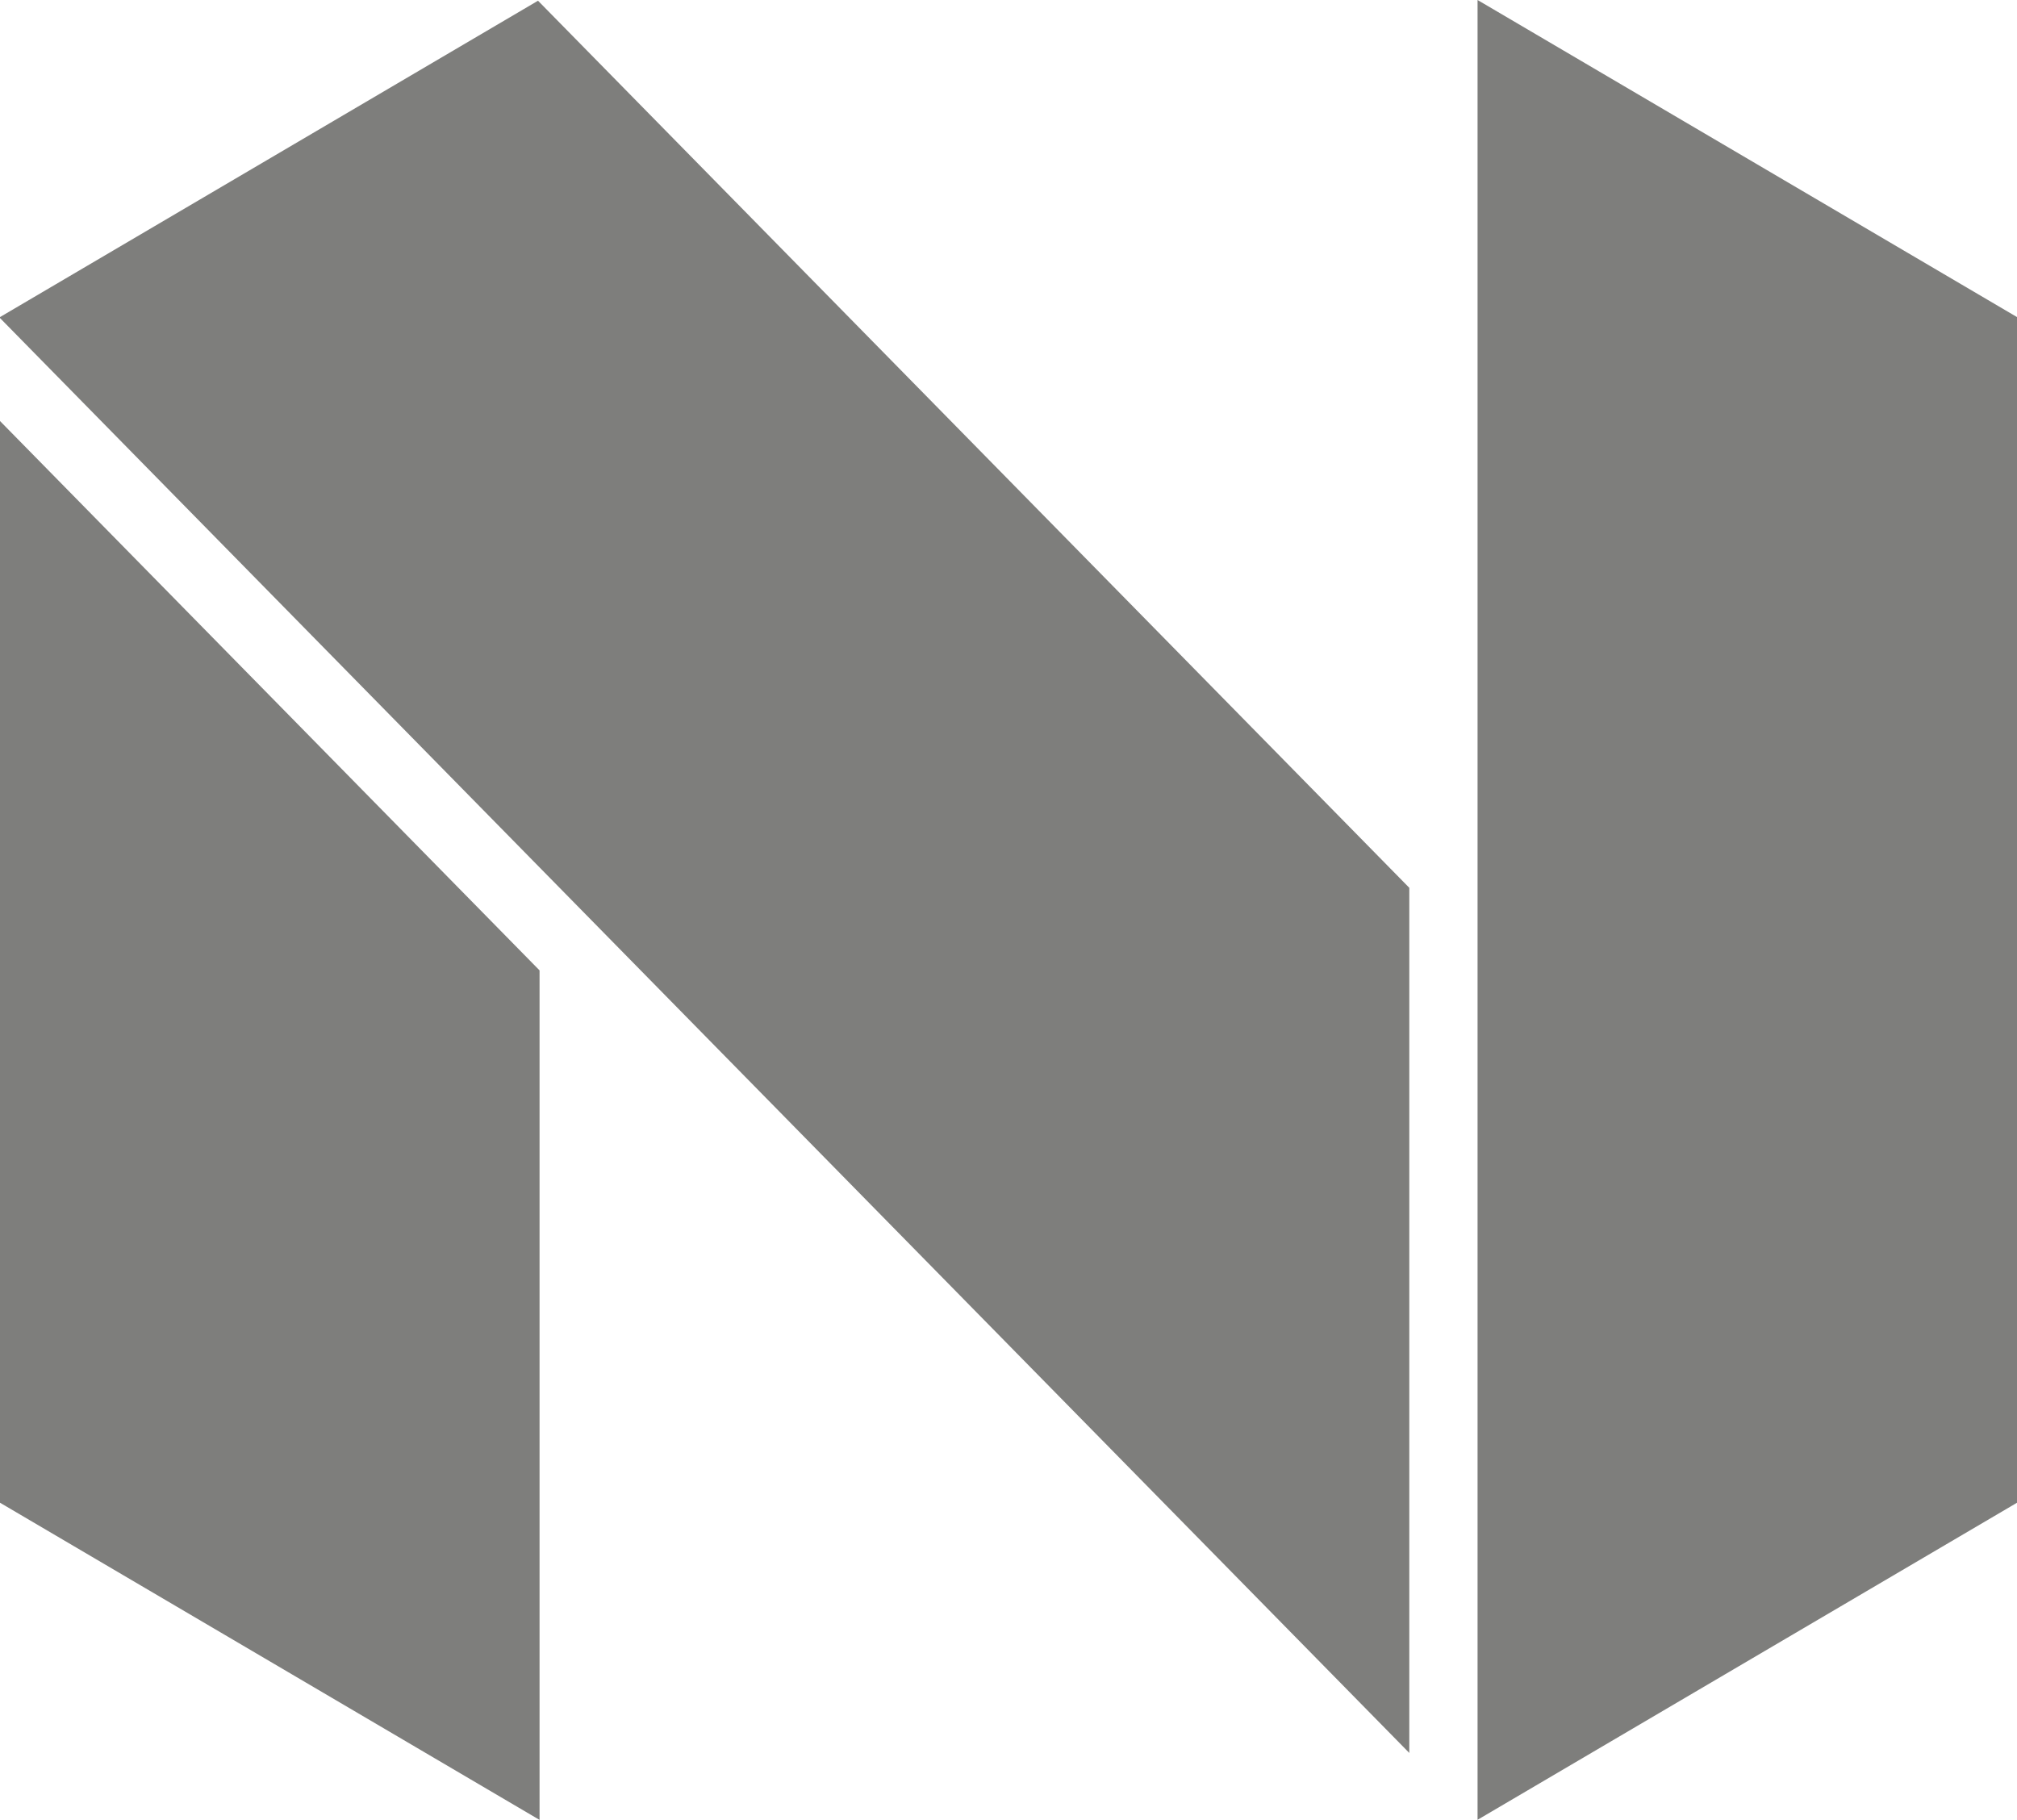
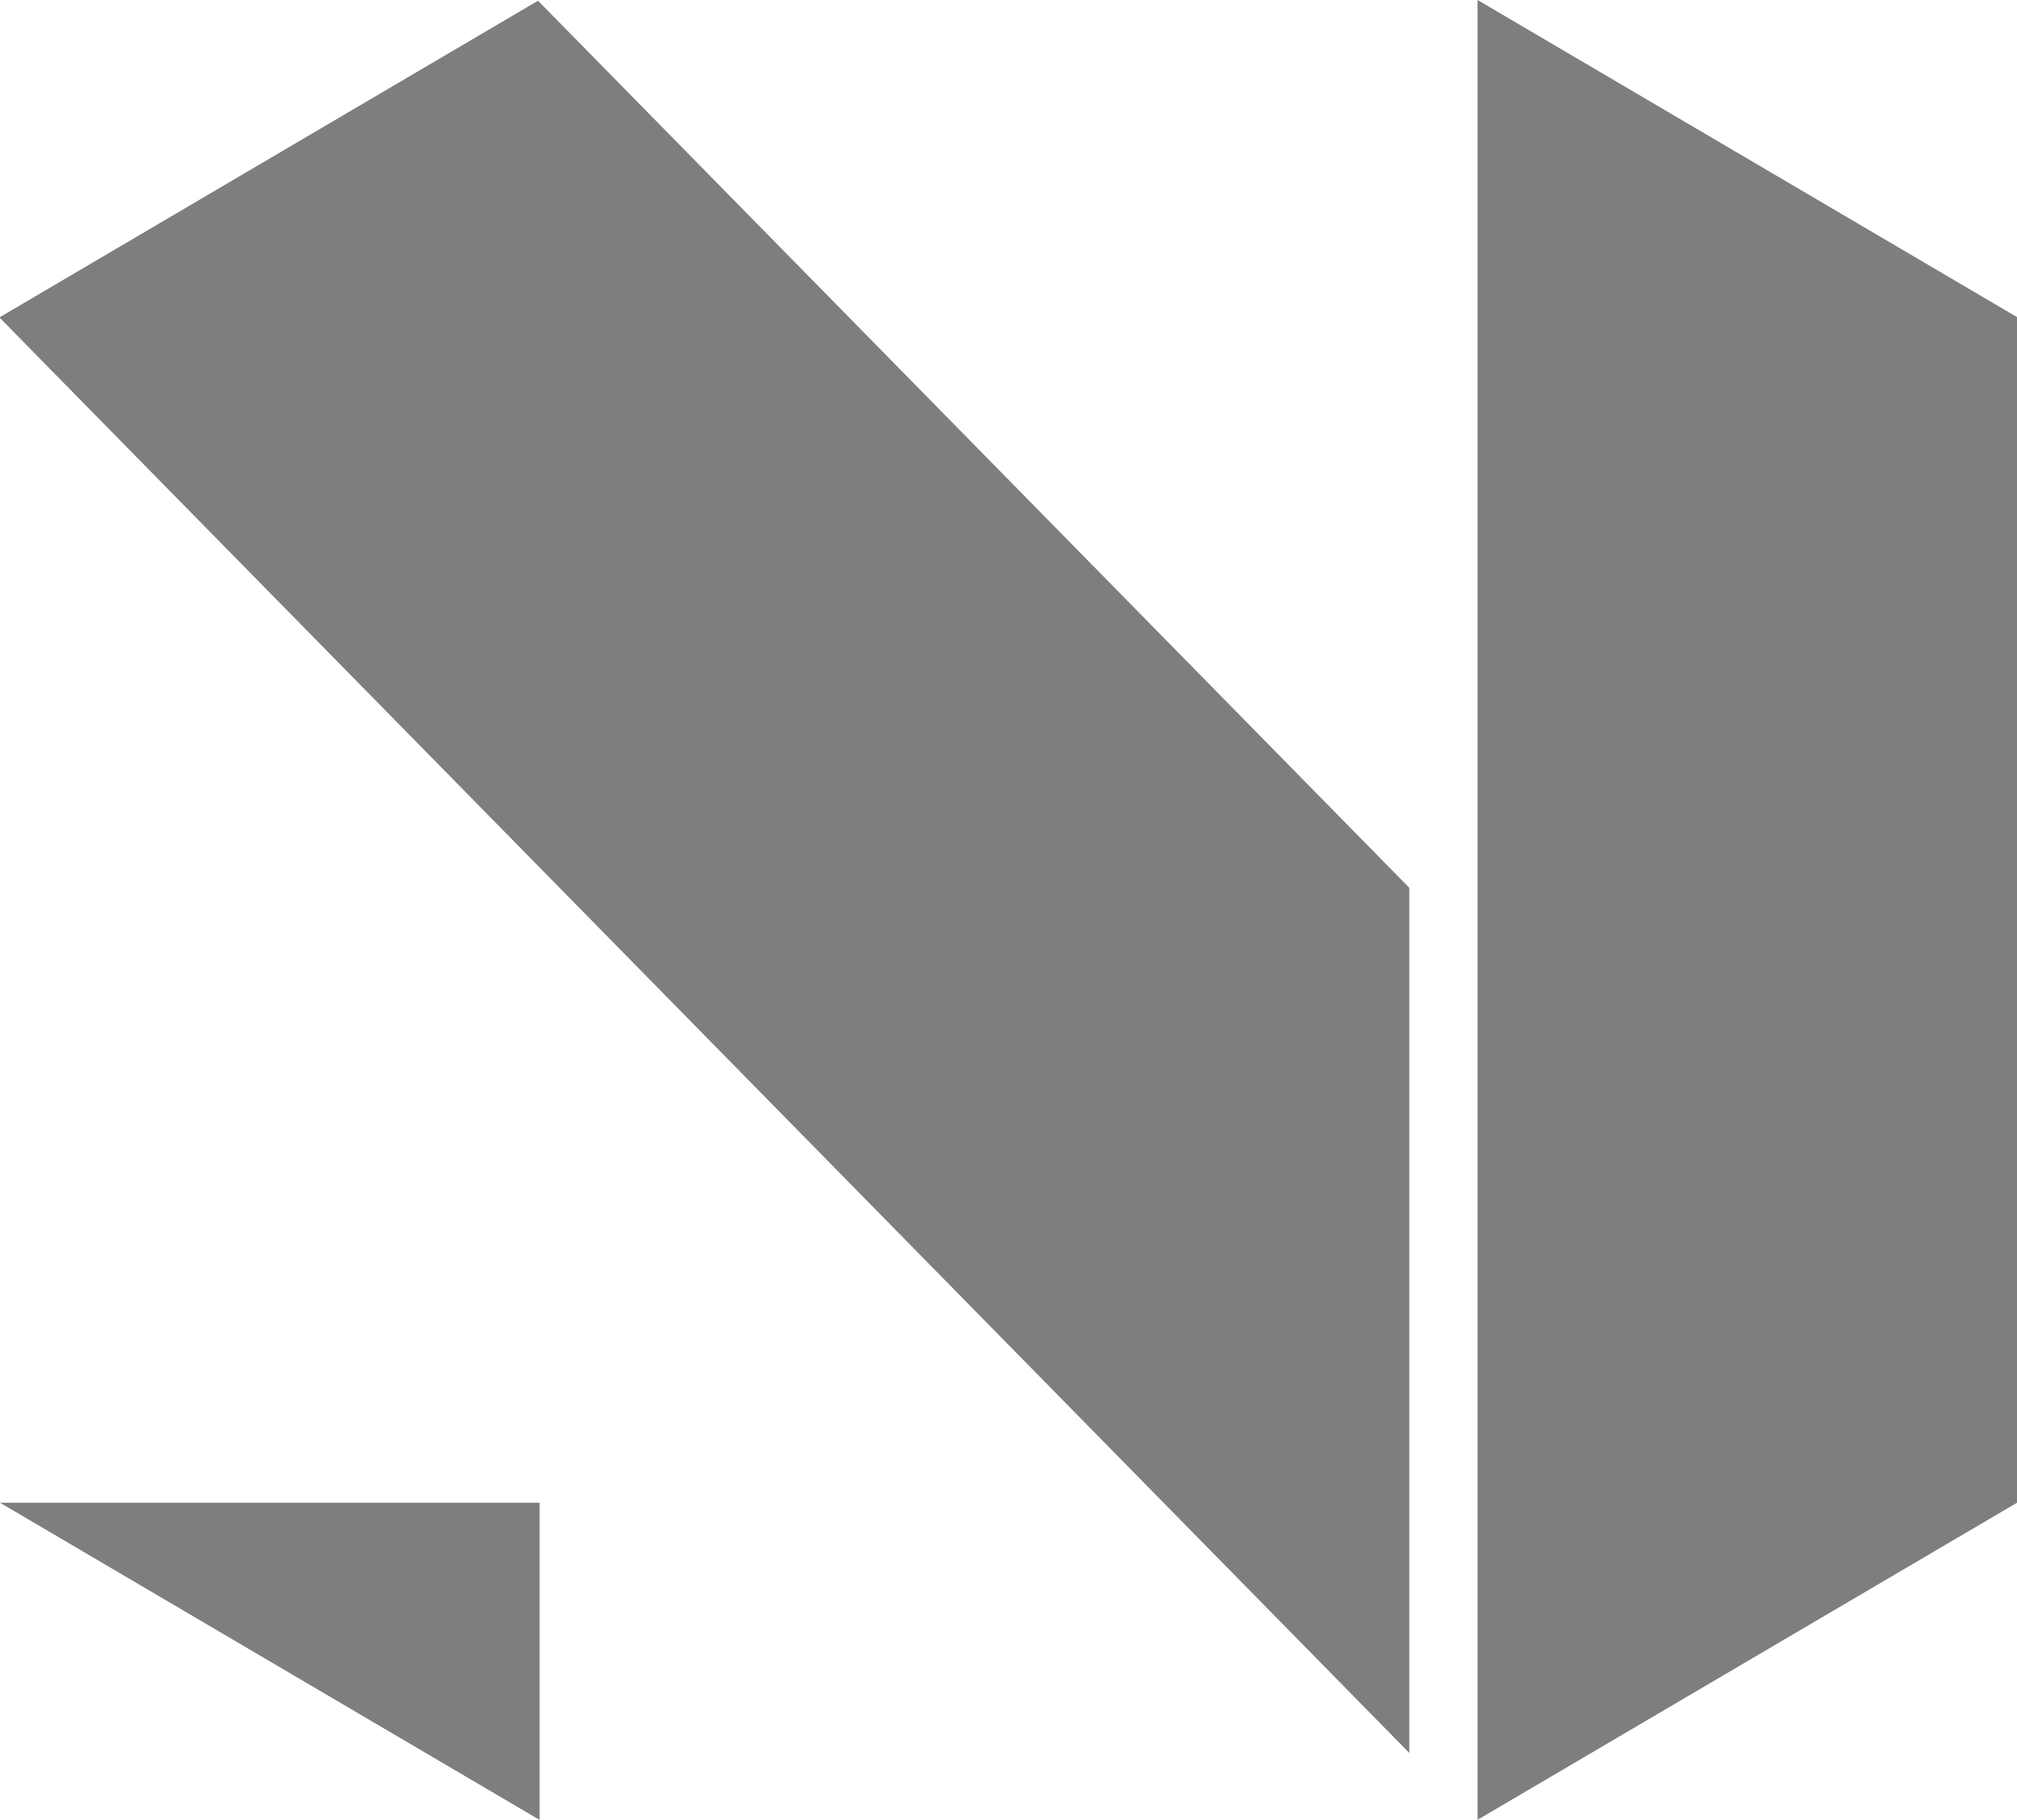
<svg xmlns="http://www.w3.org/2000/svg" width="500" height="451.178" viewBox="0 0 297 268">
-   <path fill="#7e7e7c" d="M217.569,0V267.983L296.648,221.5l0.352-.208V46.692L217.569,0m-138.12.337-0.227-.23L0,46.692v0.142l79.45,80.9L207.517,258.138v-127.4L96.717,17.92,79.449,0.337M0,221.291L79.449,268V142.9L0,62V221.291Z" />
+   <path fill="#7e7e7c" d="M217.569,0V267.983L296.648,221.5l0.352-.208V46.692L217.569,0m-138.12.337-0.227-.23L0,46.692v0.142l79.45,80.9L207.517,258.138v-127.4L96.717,17.92,79.449,0.337M0,221.291L79.449,268V142.9V221.291Z" />
</svg>